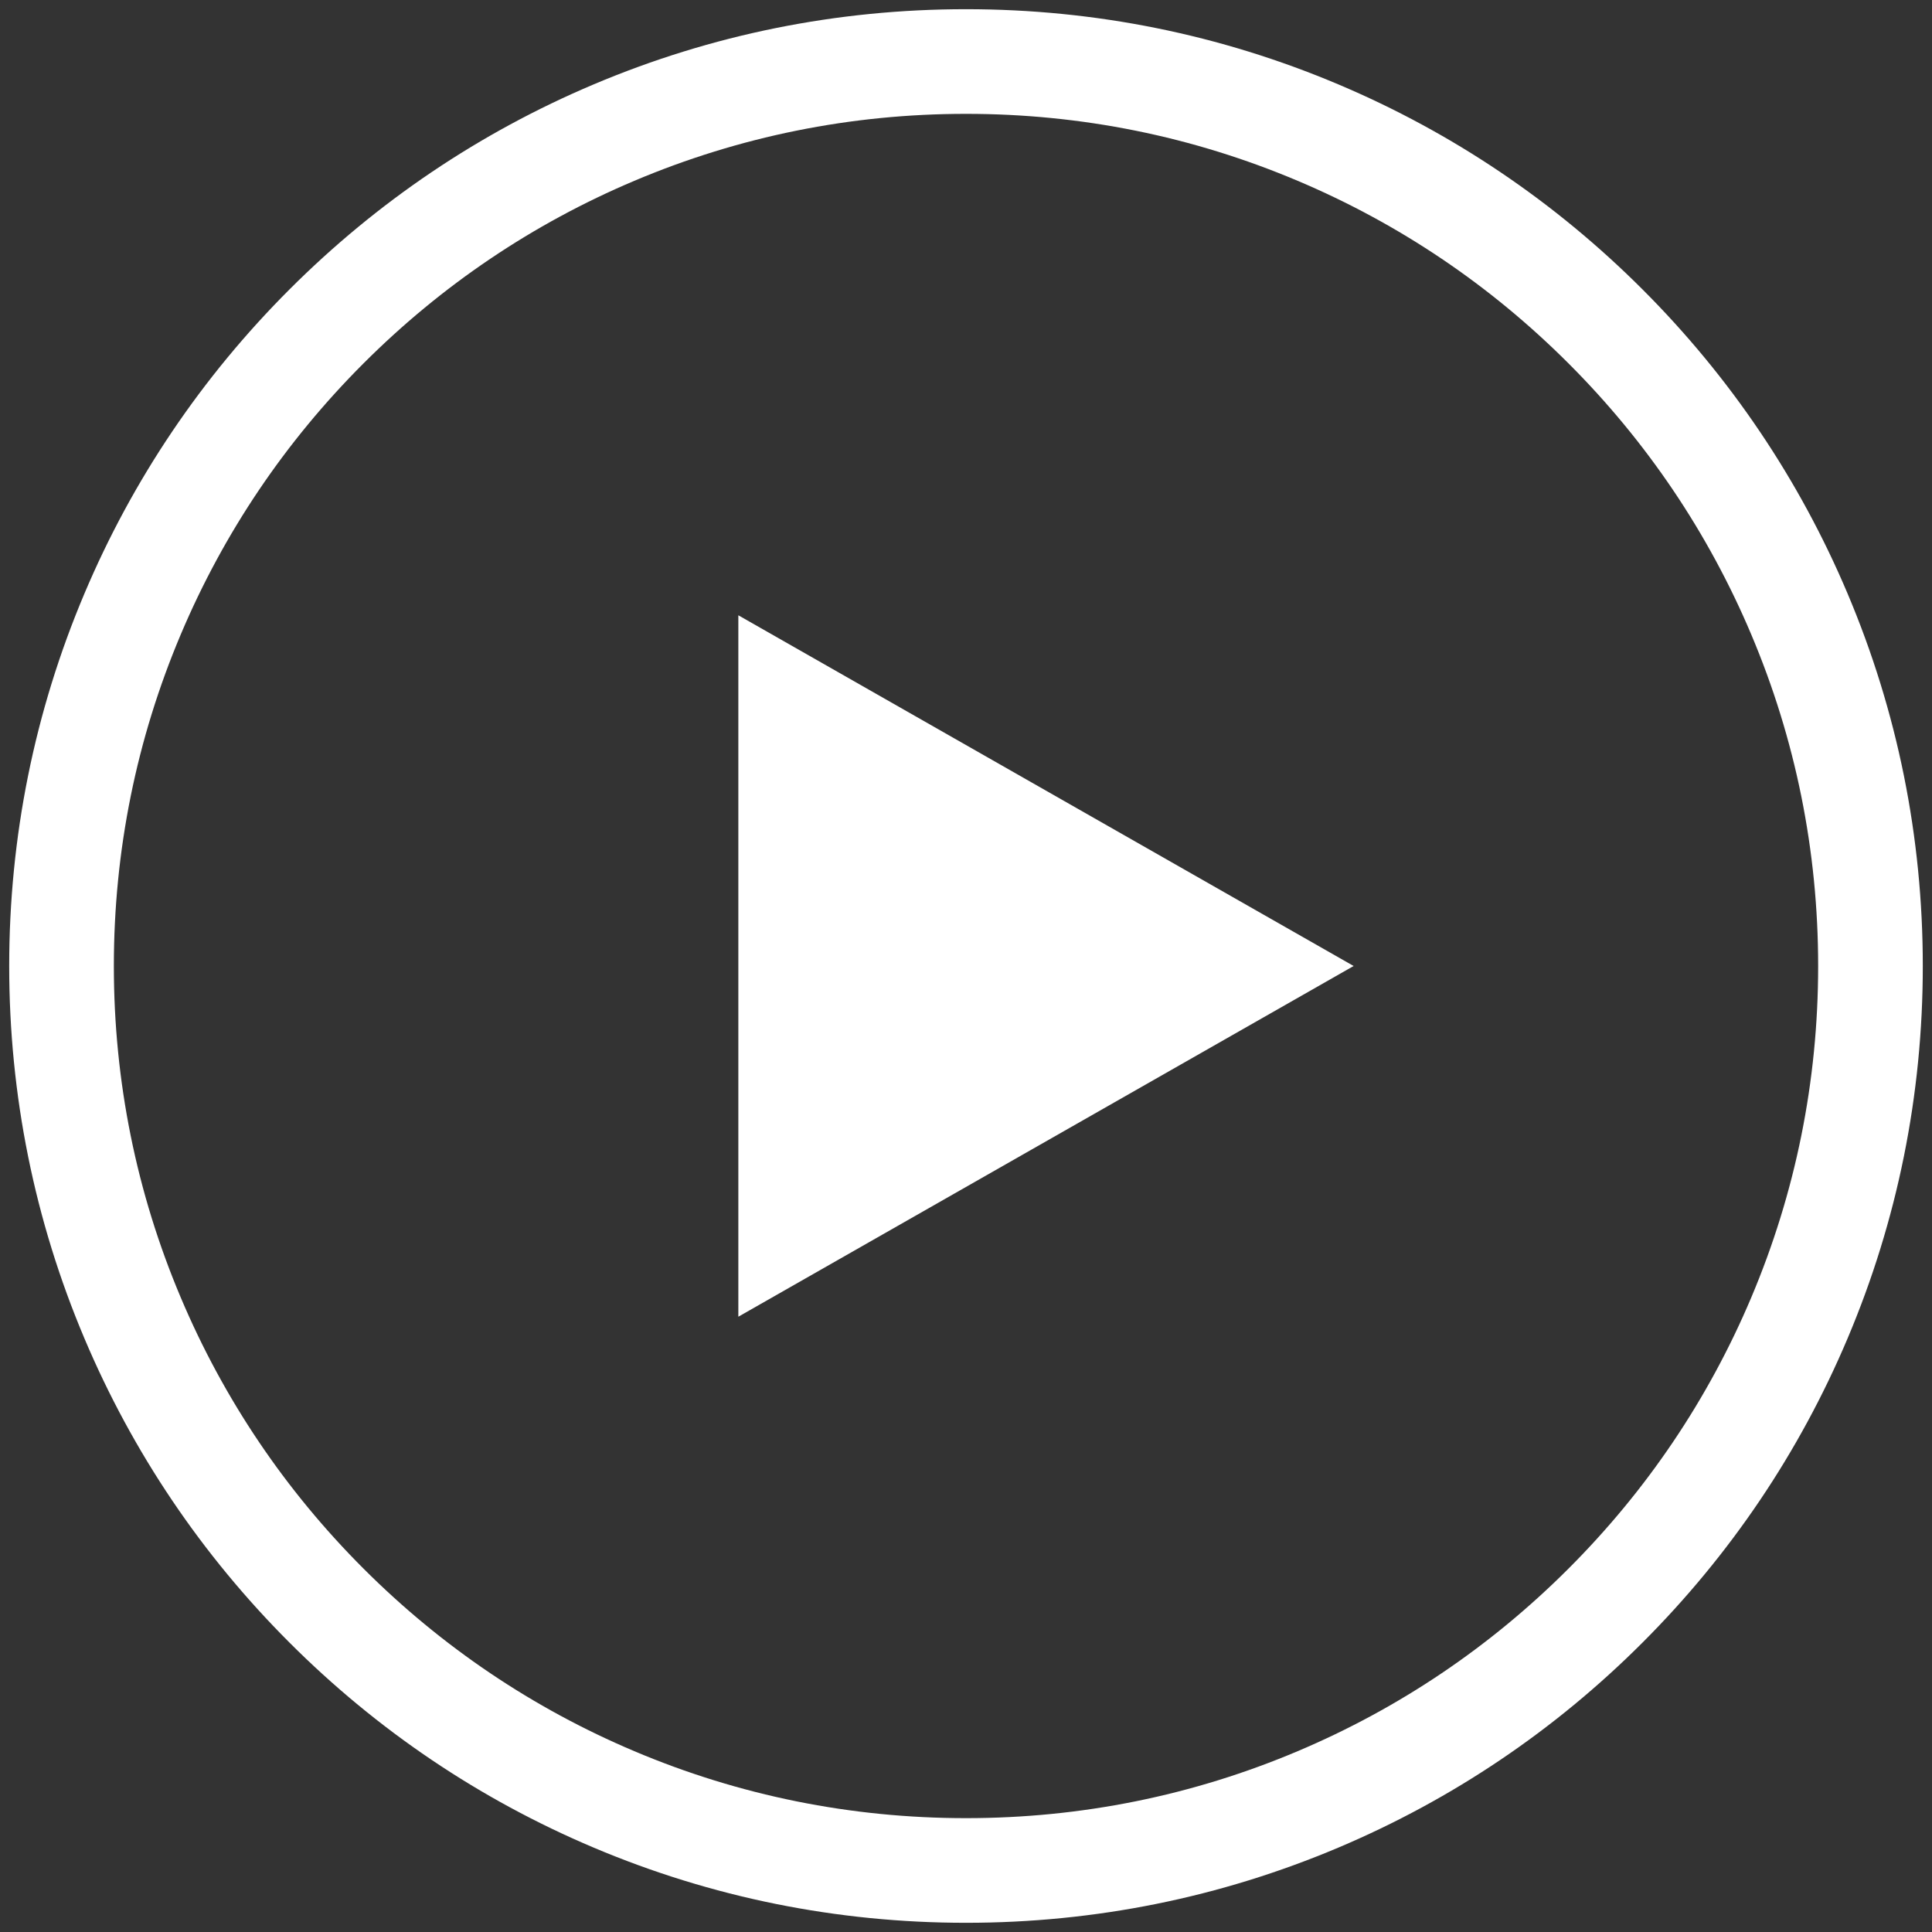
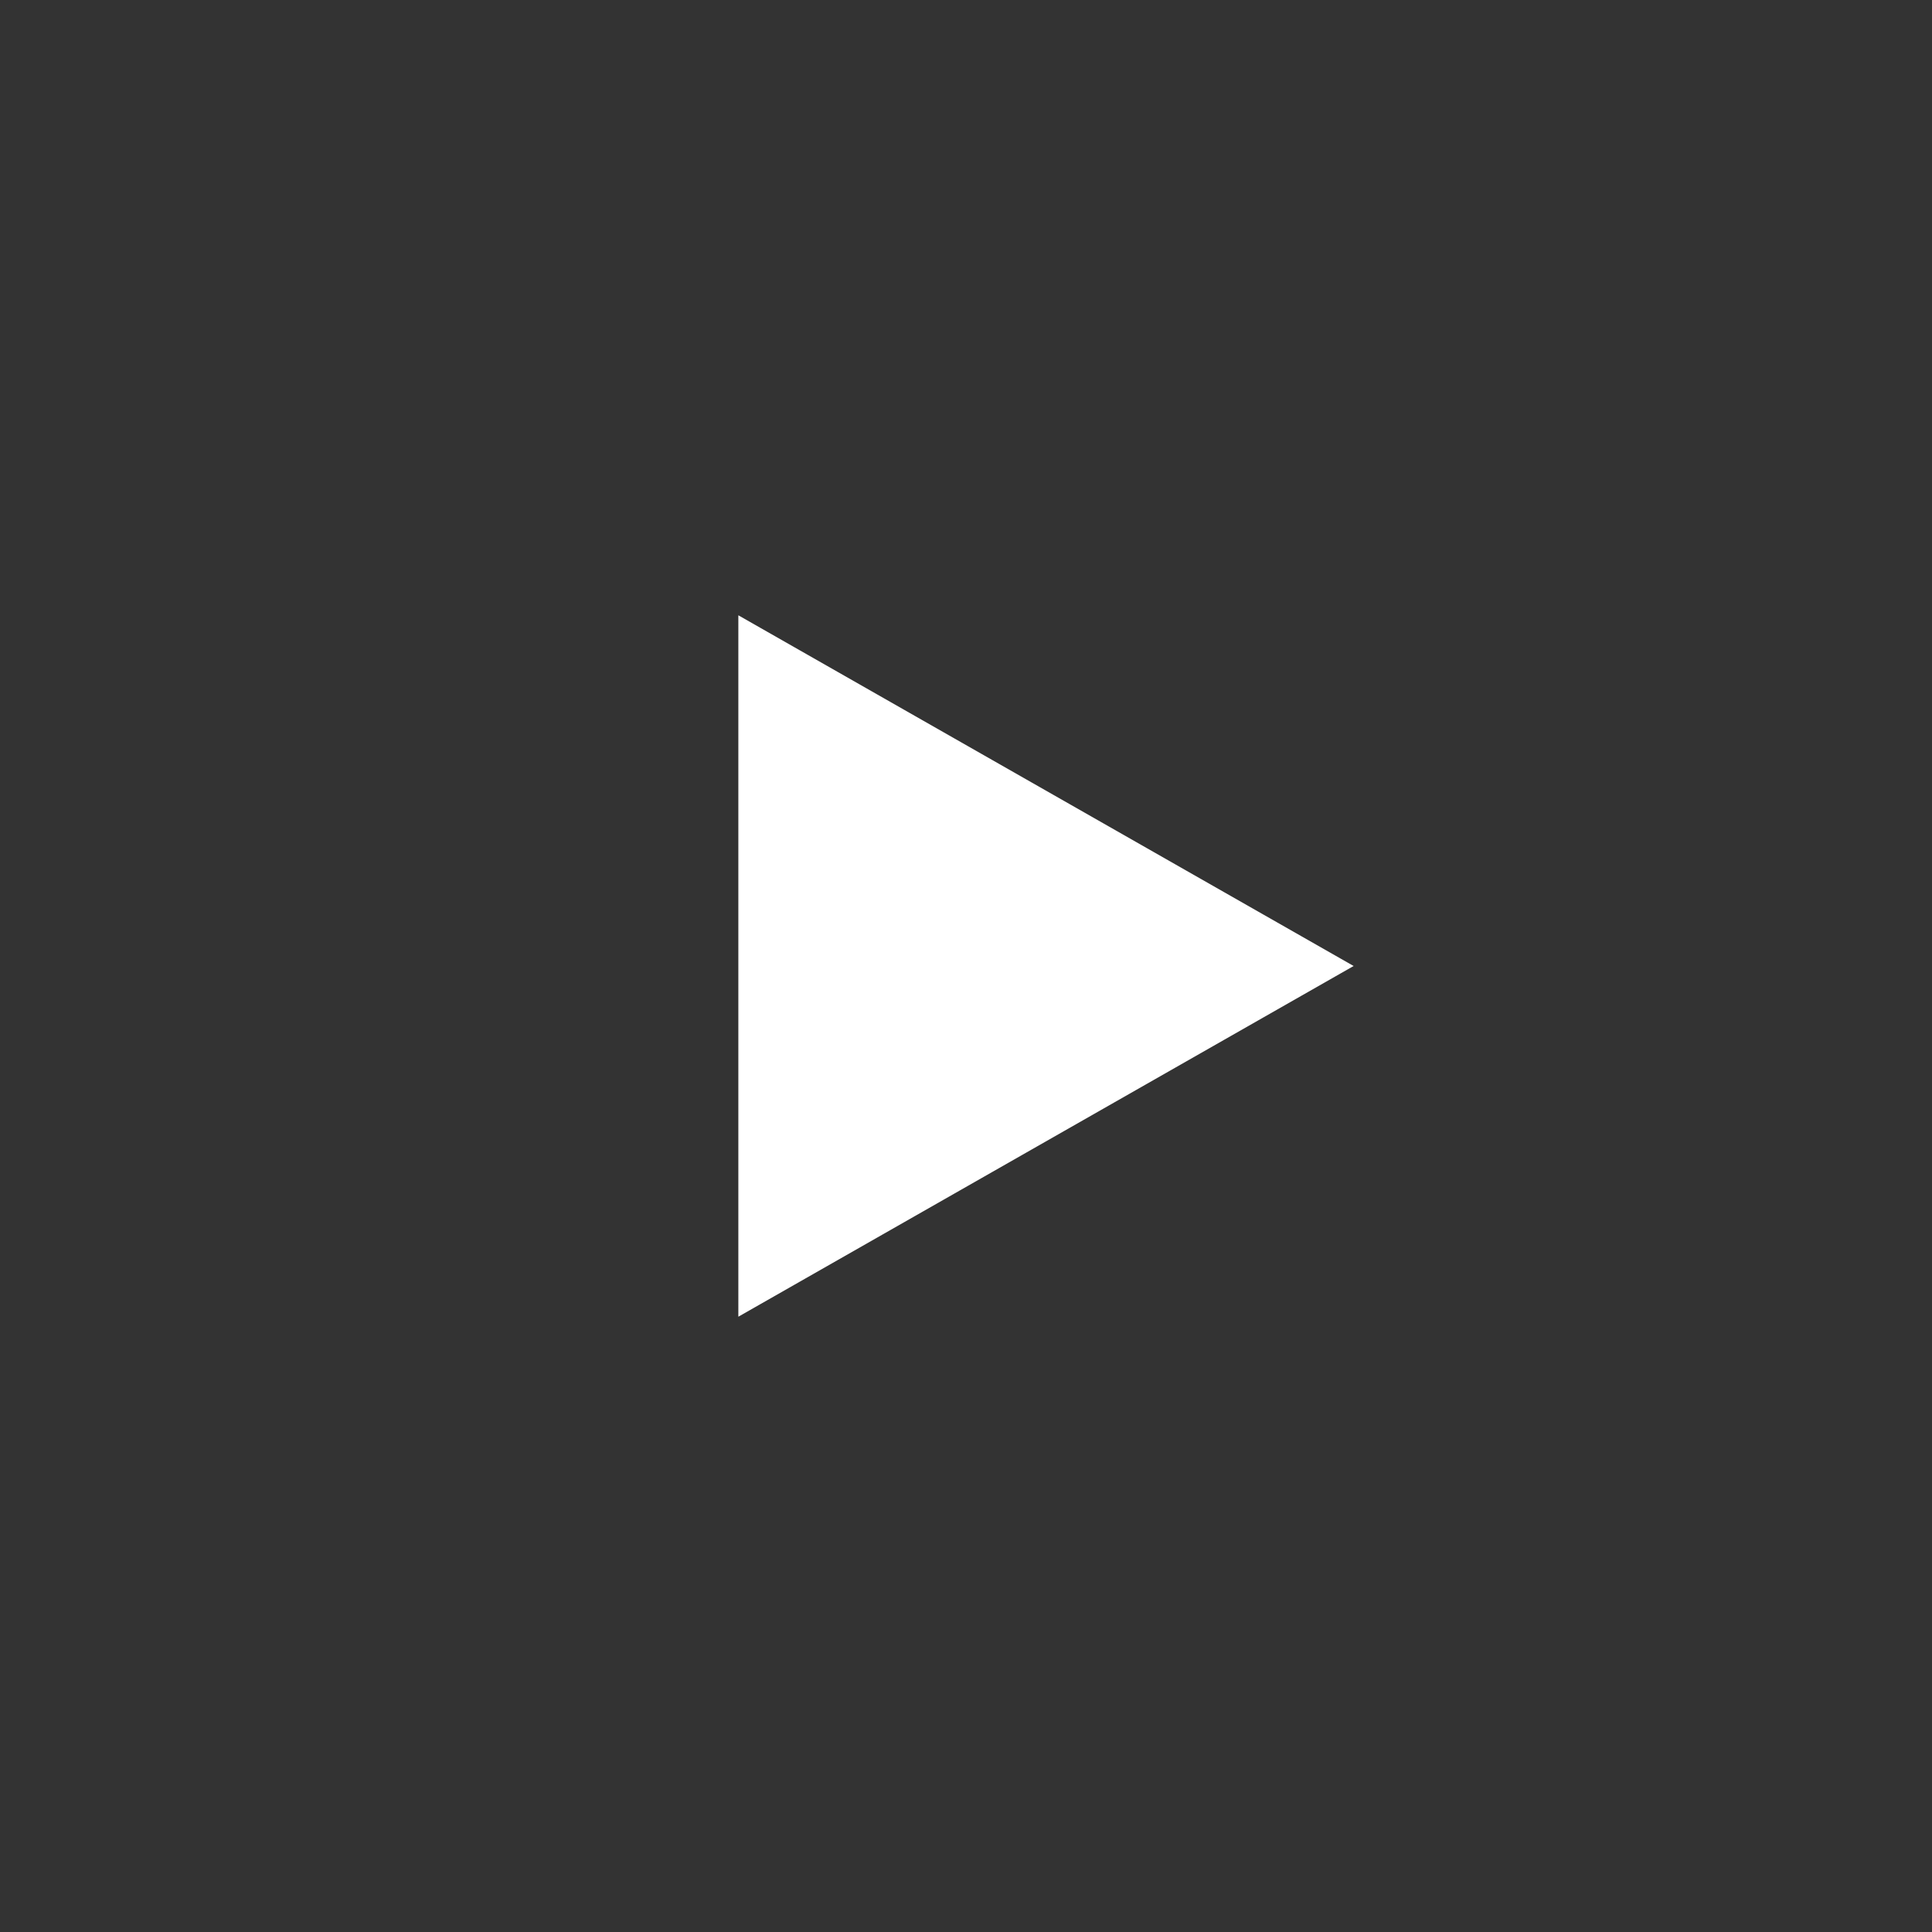
<svg xmlns="http://www.w3.org/2000/svg" width="157px" height="157px" viewBox="0 0 157 157" version="1.1">
  <rect x="0" y="0" width="157" height="157" fill="#333333" stroke="none" />
  <title>Group 4</title>
  <desc>Created with Sketch.</desc>
  <g id="Page-1" stroke="none" stroke-width="1" fill="none" fill-rule="evenodd">
    <g id="Newsdetailseite:-V2" transform="translate(-530, -1519)">
      <g id="Page" />
      <g id="iStock-817742672-Copy-2" transform="translate(217, 1349)">
        <g id="Group-4" transform="translate(318, 175)">
          <polygon id="Fill-1" fill="#FFFFFF" points="55 102 105 73.5 55 45" />
-           <path d="M141.222,44.889 C137.52,36.136 132.221,28.276 125.472,21.528 C118.724,14.779 110.864,9.48 102.111,5.778 C93.047,1.944 83.42,0 73.5,0 C63.58,0 53.954,1.944 44.889,5.778 C36.136,9.48 28.276,14.779 21.528,21.528 C14.779,28.276 9.48,36.136 5.778,44.889 C1.944,53.954 0,63.58 0,73.5 C0,83.421 1.944,93.046 5.778,102.111 C9.48,110.864 14.779,118.724 21.528,125.472 C28.276,132.221 36.136,137.52 44.889,141.222 C53.954,145.056 63.58,147 73.5,147 C83.42,147 93.047,145.056 102.111,141.222 C110.864,137.52 118.724,132.221 125.472,125.472 C132.221,118.724 137.52,110.864 141.222,102.111 C145.056,93.046 147,83.421 147,73.5 C147,63.58 145.056,53.954 141.222,44.889 Z" id="Stroke-2" stroke="#FFFFFF" stroke-width="8.504" />
        </g>
      </g>
    </g>
  </g>
</svg>